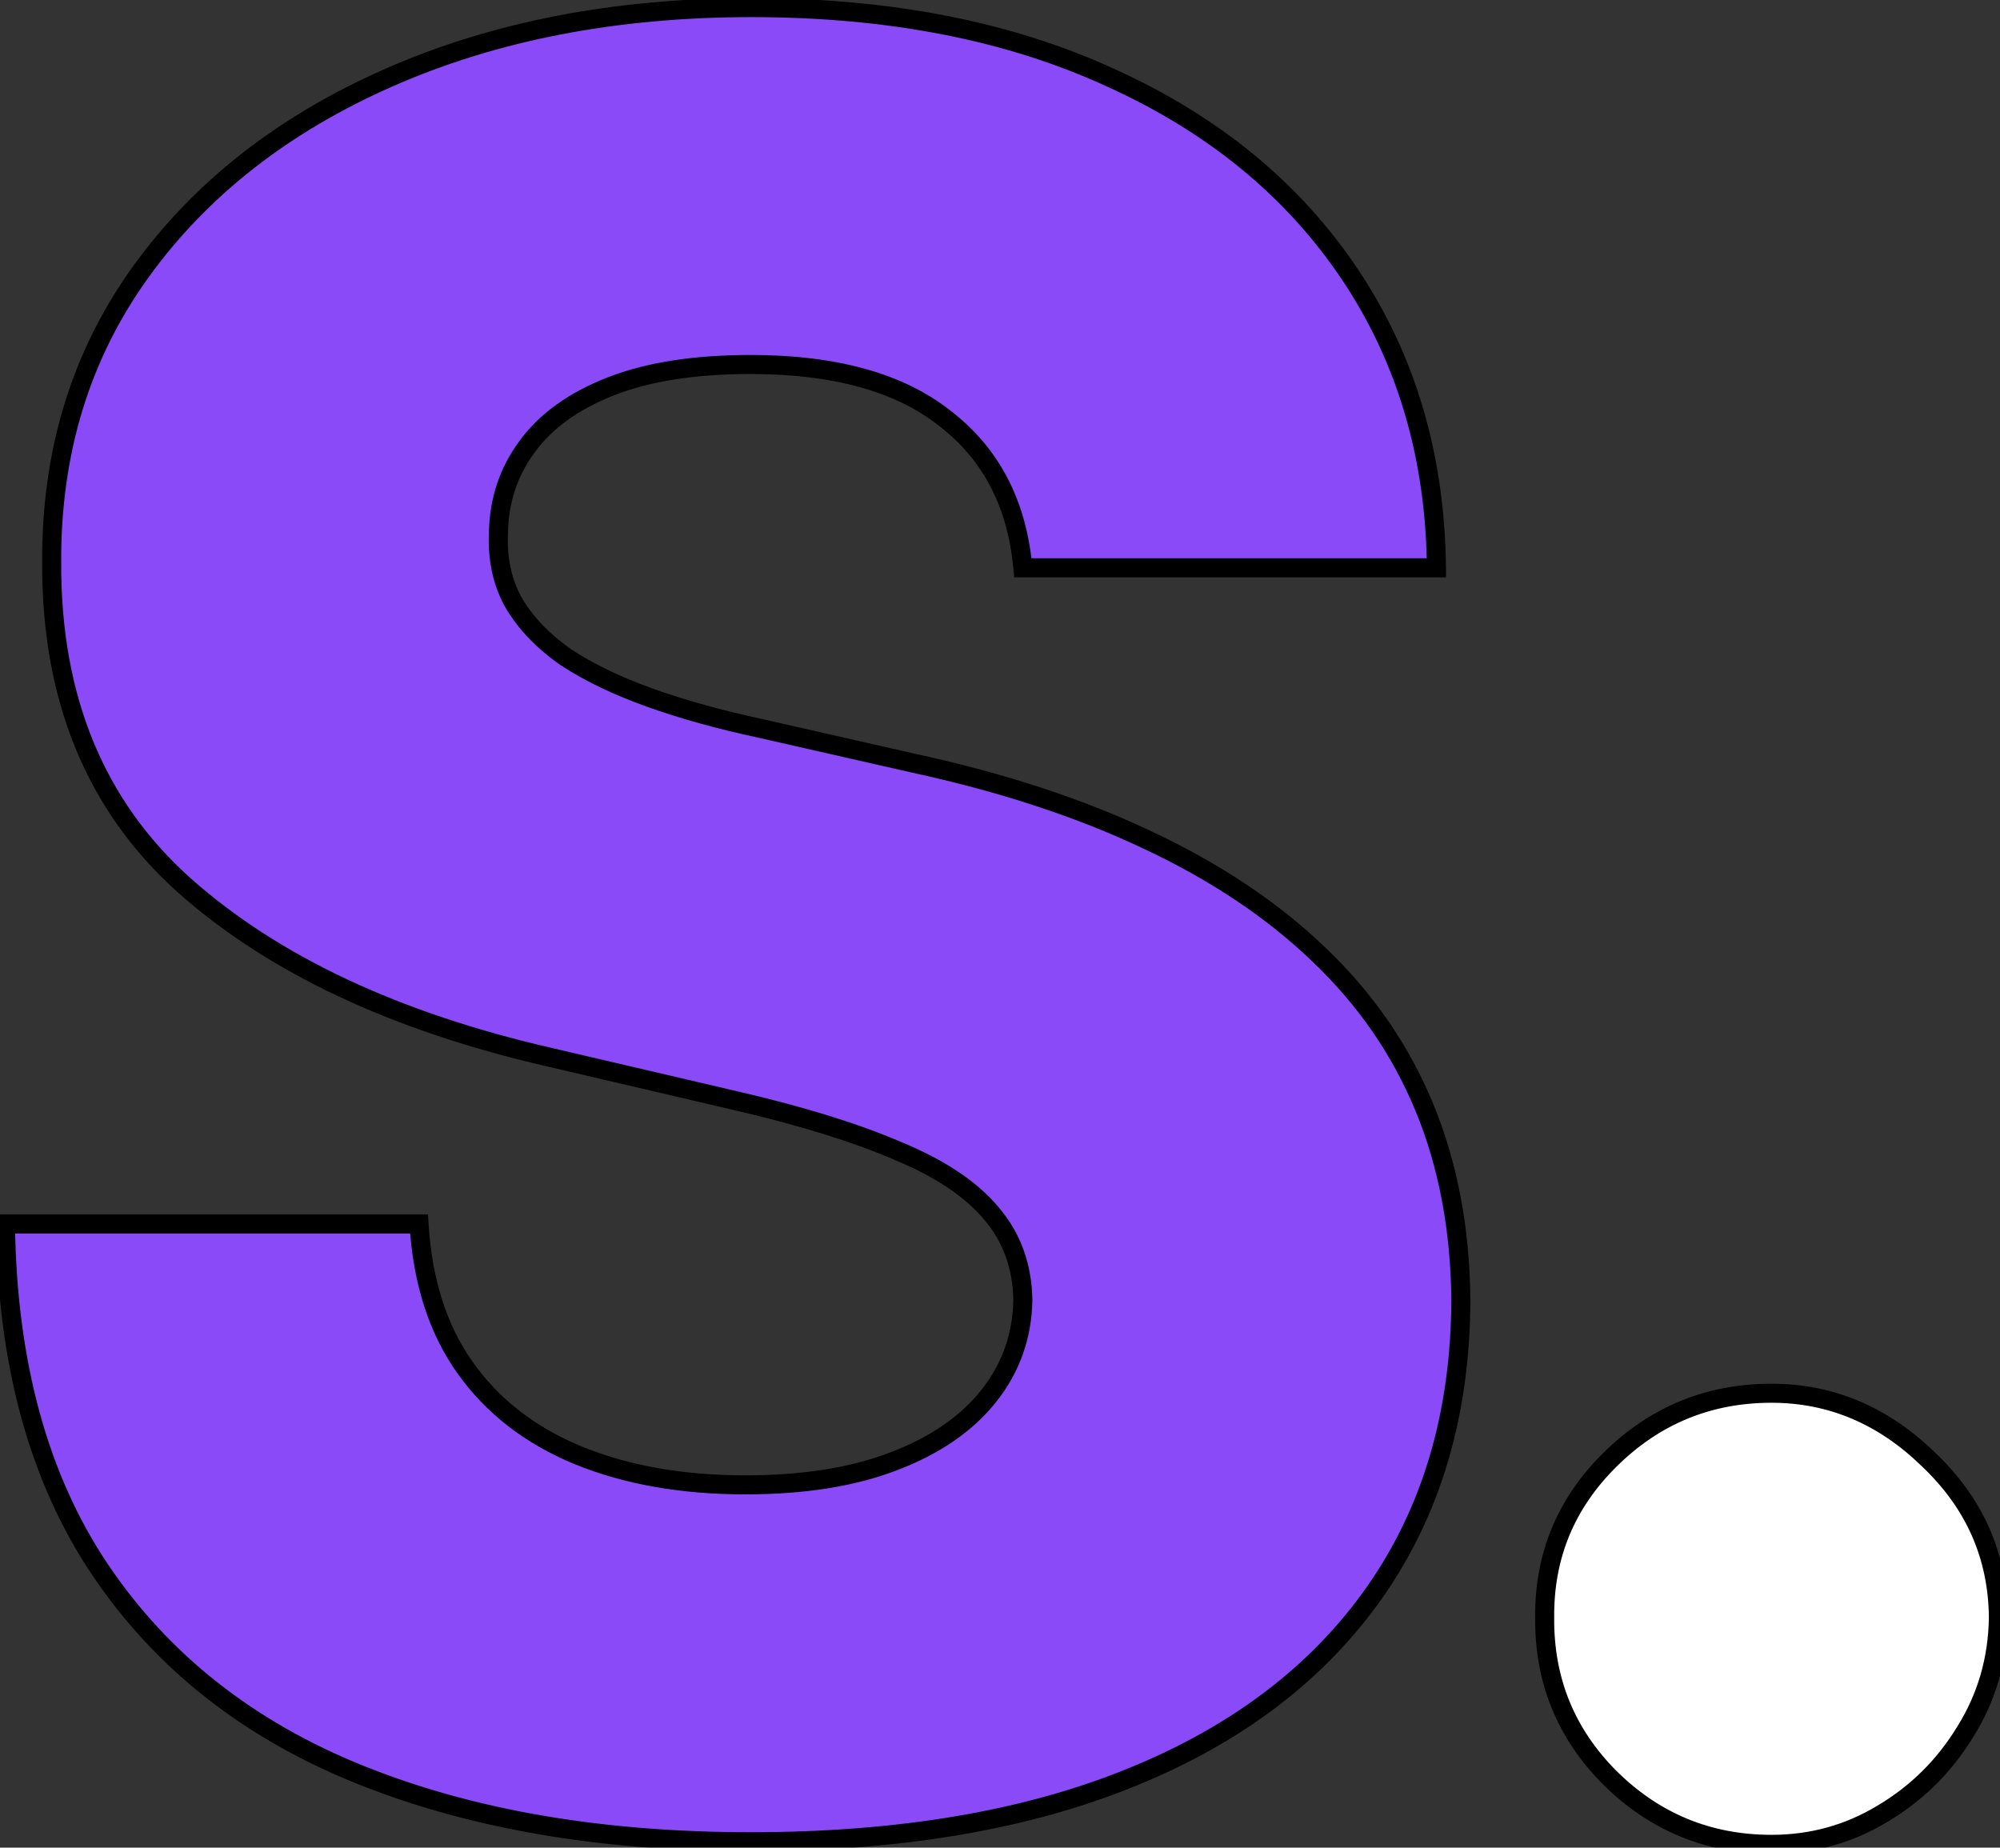
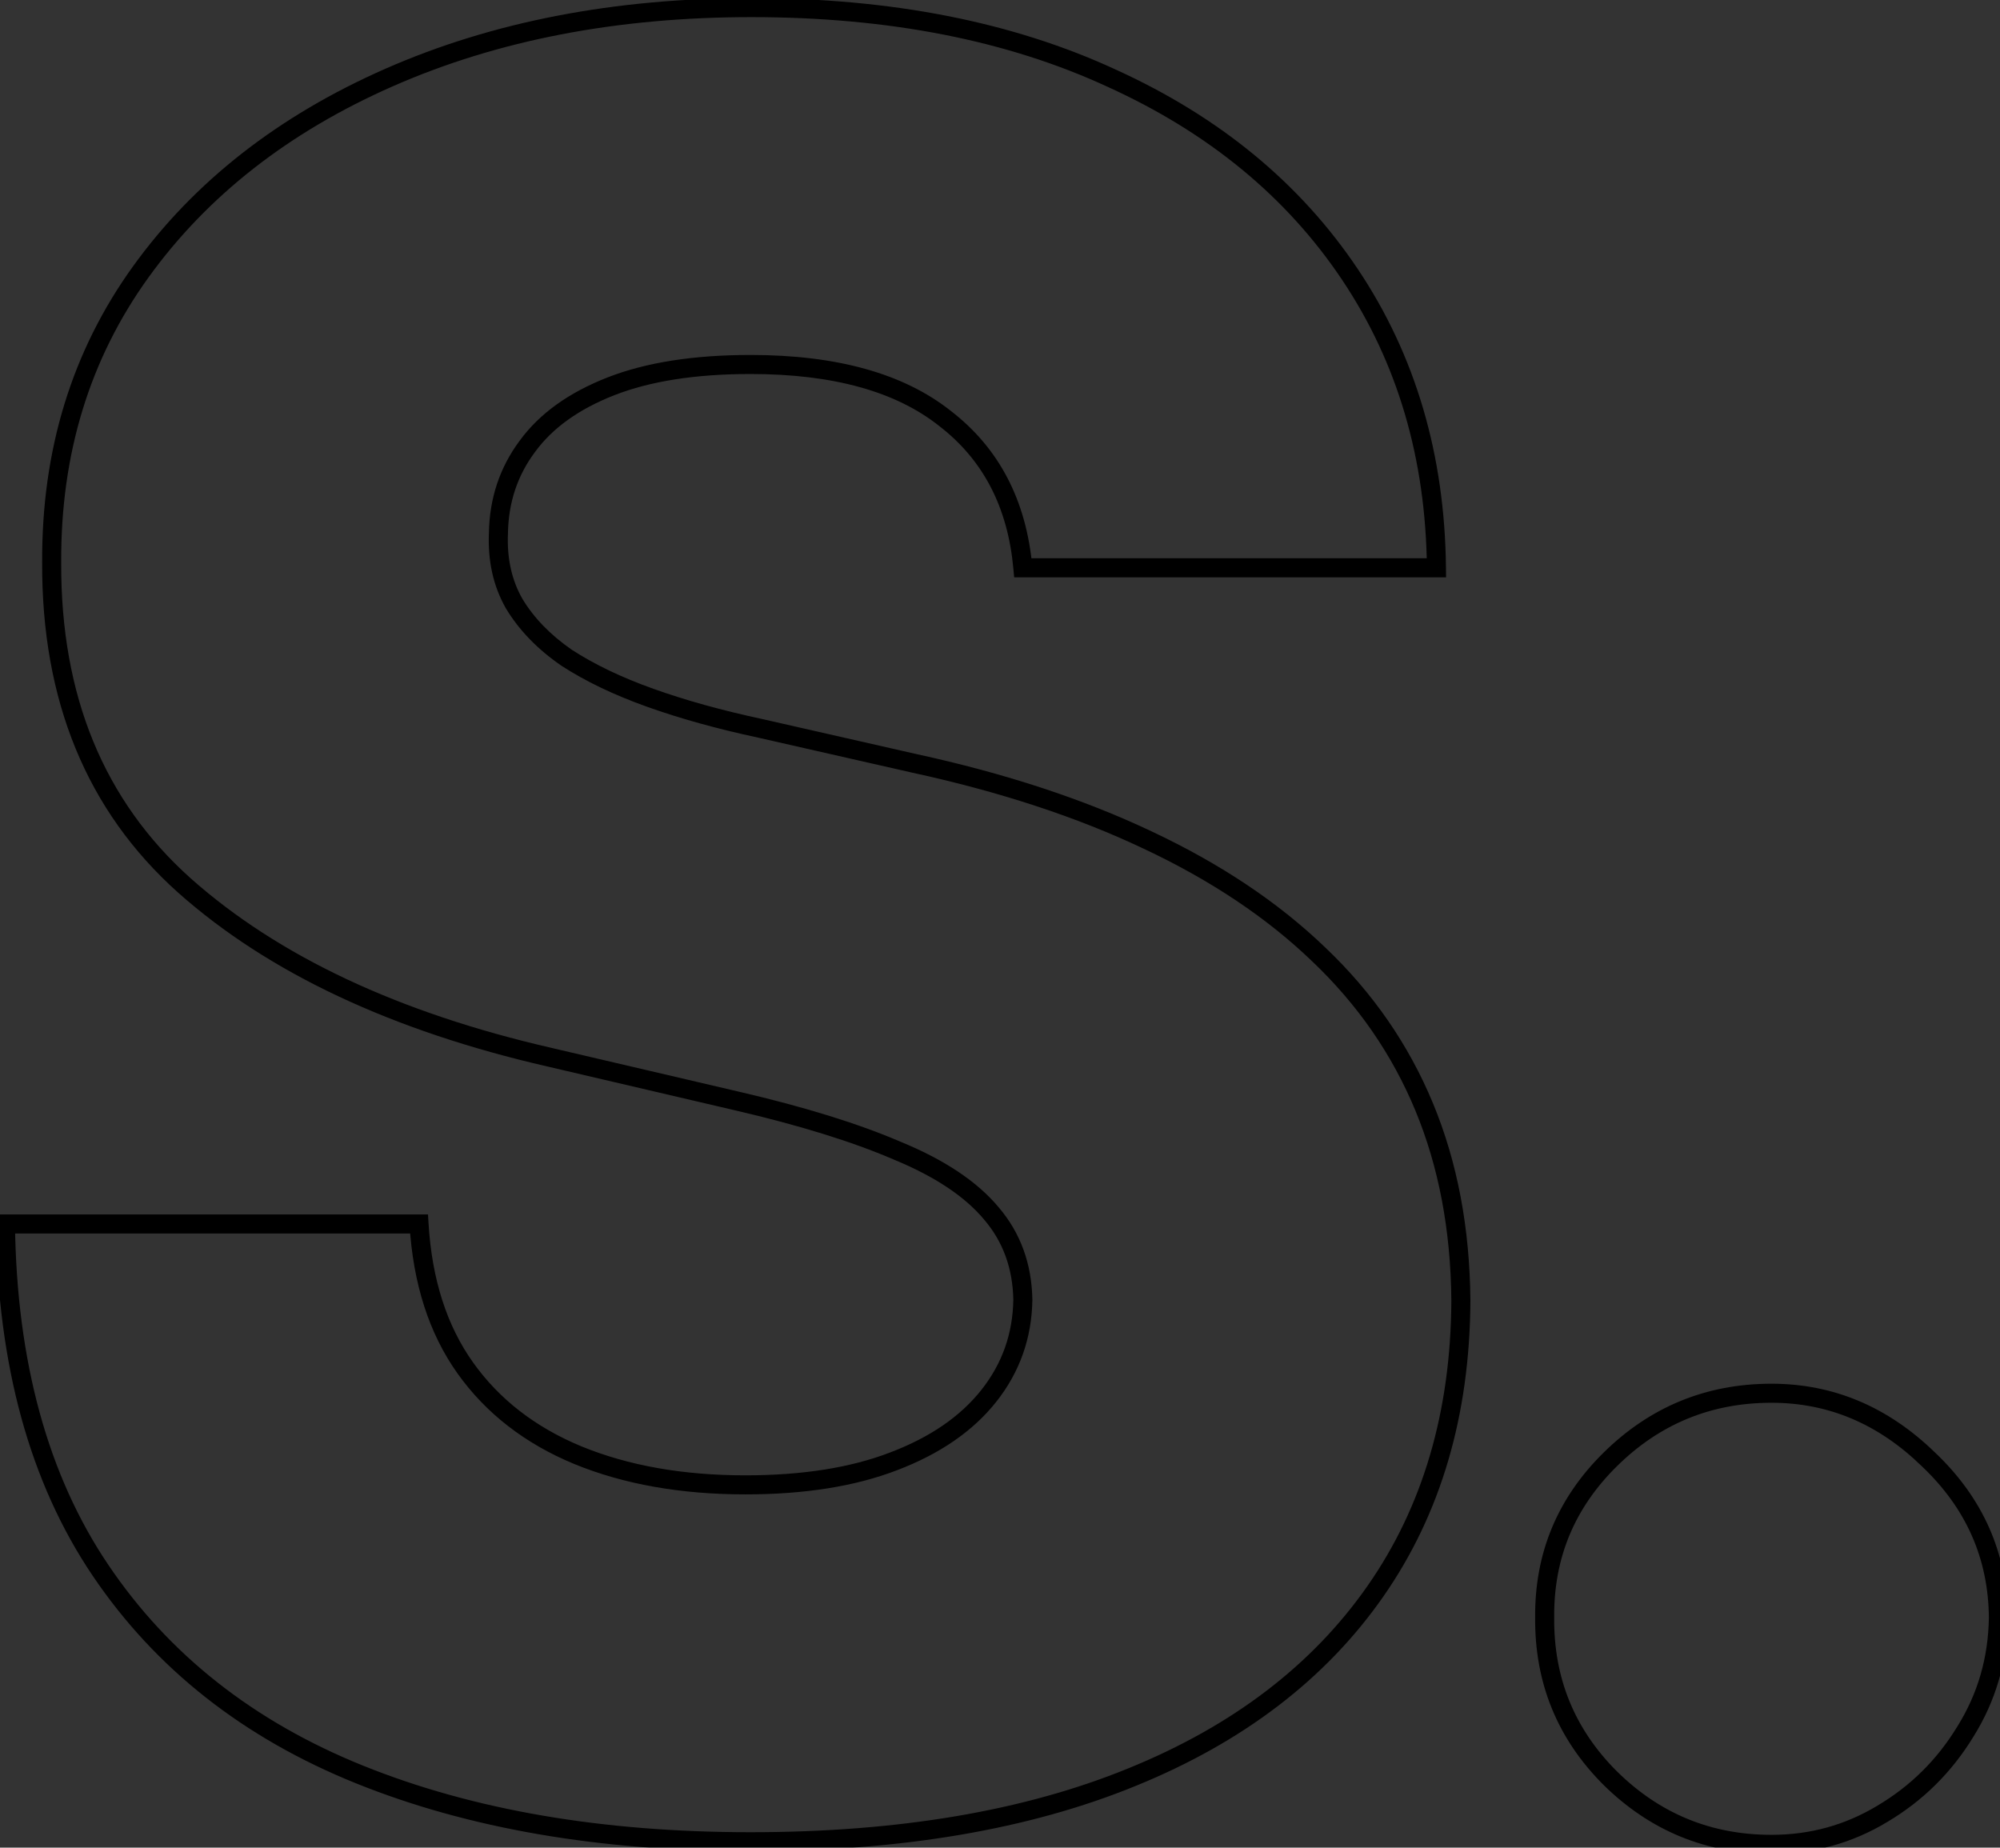
<svg xmlns="http://www.w3.org/2000/svg" width="210" height="194" viewBox="0 0 210 194" fill="none">
  <rect x="0" y="0" width="210" height="194" fill="#333333" stroke="none" />
  <mask id="path-1-outside-1_11_3" maskUnits="userSpaceOnUse" x="-1" y="-1" width="212" height="196" fill="black">
    <rect fill="white" x="-1" y="-1" width="212" height="196" />
-     <path d="M107.399 59.618C106.788 52.899 104.07 47.677 99.245 43.951C94.48 40.164 87.67 38.271 78.814 38.271C72.95 38.271 68.064 39.034 64.154 40.561C60.245 42.088 57.313 44.195 55.359 46.883C53.404 49.509 52.397 52.533 52.336 55.953C52.213 58.763 52.763 61.236 53.985 63.374C55.267 65.512 57.1 67.406 59.482 69.055C61.925 70.643 64.857 72.048 68.277 73.269C71.698 74.491 75.546 75.56 79.821 76.476L95.946 80.141C105.23 82.156 113.415 84.844 120.5 88.203C127.647 91.562 133.632 95.563 138.458 100.205C143.344 104.847 147.039 110.192 149.544 116.239C152.048 122.286 153.331 129.065 153.392 136.578C153.331 148.428 150.338 158.597 144.413 167.087C138.488 175.577 129.968 182.082 118.851 186.602C107.796 191.122 94.45 193.382 78.814 193.382C63.116 193.382 49.434 191.031 37.768 186.327C26.102 181.624 17.032 174.478 10.557 164.888C4.083 155.299 0.754 143.175 0.571 128.516H43.998C44.365 134.562 45.983 139.602 48.854 143.633C51.725 147.664 55.664 150.718 60.673 152.795C65.743 154.871 71.606 155.91 78.264 155.91C84.372 155.91 89.564 155.085 93.839 153.436C98.176 151.787 101.505 149.496 103.826 146.565C106.147 143.633 107.338 140.273 107.399 136.487C107.338 132.944 106.238 129.92 104.1 127.416C101.963 124.851 98.664 122.652 94.206 120.82C89.808 118.926 84.189 117.185 77.348 115.597L57.741 111.016C41.494 107.29 28.698 101.274 19.353 92.967C10.007 84.599 5.365 73.3 5.426 59.068C5.365 47.463 8.48 37.293 14.772 28.559C21.063 19.825 29.767 13.014 40.883 8.128C52 3.241 64.674 0.798 78.905 0.798C93.442 0.798 106.055 3.272 116.744 8.219C127.494 13.106 135.831 19.977 141.756 28.834C147.681 37.69 150.704 47.952 150.826 59.618H107.399Z" />
-     <path d="M186.012 193.657C179.415 193.657 173.765 191.336 169.062 186.694C164.42 182.052 162.13 176.433 162.191 169.836C162.13 163.362 164.42 157.834 169.062 153.253C173.765 148.611 179.415 146.29 186.012 146.29C192.242 146.29 197.739 148.611 202.503 153.253C207.329 157.834 209.772 163.362 209.833 169.836C209.772 174.234 208.611 178.234 206.351 181.838C204.152 185.442 201.251 188.312 197.647 190.45C194.105 192.588 190.226 193.657 186.012 193.657Z" />
  </mask>
-   <path d="M107.399 59.618C106.788 52.899 104.07 47.677 99.245 43.951C94.48 40.164 87.67 38.271 78.814 38.271C72.95 38.271 68.064 39.034 64.154 40.561C60.245 42.088 57.313 44.195 55.359 46.883C53.404 49.509 52.397 52.533 52.336 55.953C52.213 58.763 52.763 61.236 53.985 63.374C55.267 65.512 57.1 67.406 59.482 69.055C61.925 70.643 64.857 72.048 68.277 73.269C71.698 74.491 75.546 75.56 79.821 76.476L95.946 80.141C105.23 82.156 113.415 84.844 120.5 88.203C127.647 91.562 133.632 95.563 138.458 100.205C143.344 104.847 147.039 110.192 149.544 116.239C152.048 122.286 153.331 129.065 153.392 136.578C153.331 148.428 150.338 158.597 144.413 167.087C138.488 175.577 129.968 182.082 118.851 186.602C107.796 191.122 94.45 193.382 78.814 193.382C63.116 193.382 49.434 191.031 37.768 186.327C26.102 181.624 17.032 174.478 10.557 164.888C4.083 155.299 0.754 143.175 0.571 128.516H43.998C44.365 134.562 45.983 139.602 48.854 143.633C51.725 147.664 55.664 150.718 60.673 152.795C65.743 154.871 71.606 155.91 78.264 155.91C84.372 155.91 89.564 155.085 93.839 153.436C98.176 151.787 101.505 149.496 103.826 146.565C106.147 143.633 107.338 140.273 107.399 136.487C107.338 132.944 106.238 129.92 104.1 127.416C101.963 124.851 98.664 122.652 94.206 120.82C89.808 118.926 84.189 117.185 77.348 115.597L57.741 111.016C41.494 107.29 28.698 101.274 19.353 92.967C10.007 84.599 5.365 73.3 5.426 59.068C5.365 47.463 8.48 37.293 14.772 28.559C21.063 19.825 29.767 13.014 40.883 8.128C52 3.241 64.674 0.798 78.905 0.798C93.442 0.798 106.055 3.272 116.744 8.219C127.494 13.106 135.831 19.977 141.756 28.834C147.681 37.69 150.704 47.952 150.826 59.618H107.399Z" fill="#8B4AF8" />
-   <path d="M186.012 193.657C179.415 193.657 173.765 191.336 169.062 186.694C164.42 182.052 162.13 176.433 162.191 169.836C162.13 163.362 164.42 157.834 169.062 153.253C173.765 148.611 179.415 146.29 186.012 146.29C192.242 146.29 197.739 148.611 202.503 153.253C207.329 157.834 209.772 163.362 209.833 169.836C209.772 174.234 208.611 178.234 206.351 181.838C204.152 185.442 201.251 188.312 197.647 190.45C194.105 192.588 190.226 193.657 186.012 193.657Z" fill="white" />
  <path d="M107.399 59.618L106.403 59.708L106.486 60.618H107.399V59.618ZM99.245 43.951L98.622 44.734L98.633 44.742L99.245 43.951ZM64.154 40.561L63.791 39.63L63.791 39.63L64.154 40.561ZM55.359 46.883L56.161 47.48L56.168 47.471L55.359 46.883ZM52.336 55.953L53.335 55.997L53.335 55.984L53.335 55.971L52.336 55.953ZM53.985 63.374L53.116 63.87L53.122 63.88L53.127 63.889L53.985 63.374ZM59.482 69.055L58.913 69.877L58.925 69.885L58.937 69.893L59.482 69.055ZM68.277 73.269L68.614 72.327L68.614 72.327L68.277 73.269ZM79.821 76.476L80.043 75.501L80.031 75.498L79.821 76.476ZM95.946 80.141L95.725 81.116L95.734 81.118L95.946 80.141ZM120.5 88.203L120.072 89.107L120.075 89.108L120.5 88.203ZM138.458 100.205L137.764 100.926L137.769 100.93L138.458 100.205ZM149.544 116.239L148.62 116.621L148.62 116.621L149.544 116.239ZM153.392 136.578L154.392 136.583L154.392 136.57L153.392 136.578ZM144.413 167.087L143.593 166.515L143.593 166.515L144.413 167.087ZM118.851 186.602L118.475 185.676L118.473 185.677L118.851 186.602ZM37.768 186.327L38.142 185.4L37.768 186.327ZM0.571 128.516V127.516H-0.442L-0.429 128.528L0.571 128.516ZM43.998 128.516L44.996 128.455L44.939 127.516H43.998V128.516ZM48.854 143.633L48.039 144.213L48.039 144.213L48.854 143.633ZM60.673 152.795L60.29 153.718L60.294 153.72L60.673 152.795ZM93.839 153.436L93.484 152.501L93.479 152.503L93.839 153.436ZM103.826 146.565L103.042 145.944L103.042 145.944L103.826 146.565ZM107.399 136.487L108.399 136.503L108.399 136.486L108.399 136.469L107.399 136.487ZM104.1 127.416L103.332 128.056L103.34 128.065L104.1 127.416ZM94.206 120.82L93.81 121.738L93.818 121.741L93.825 121.745L94.206 120.82ZM77.348 115.597L77.12 116.571L77.121 116.571L77.348 115.597ZM57.741 111.016L57.969 110.043L57.965 110.042L57.741 111.016ZM19.353 92.967L18.686 93.712L18.688 93.715L19.353 92.967ZM5.426 59.068L6.426 59.072L6.426 59.063L5.426 59.068ZM14.772 28.559L13.96 27.974L13.96 27.974L14.772 28.559ZM40.883 8.128L41.285 9.043L41.285 9.043L40.883 8.128ZM116.744 8.219L116.324 9.127L116.33 9.13L116.744 8.219ZM141.756 28.834L142.587 28.278L142.587 28.278L141.756 28.834ZM150.826 59.618V60.618H151.837L151.826 59.607L150.826 59.618ZM108.395 59.527C107.762 52.564 104.926 47.074 99.856 43.16L98.633 44.742C103.214 48.279 105.814 53.234 106.403 59.708L108.395 59.527ZM99.867 43.168C94.861 39.189 87.796 37.271 78.814 37.271V39.271C87.544 39.271 94.1 41.139 98.622 44.734L99.867 43.168ZM78.814 37.271C72.871 37.271 67.852 38.043 63.791 39.63L64.518 41.492C68.275 40.025 73.028 39.271 78.814 39.271V37.271ZM63.791 39.63C59.75 41.208 56.643 43.417 54.55 46.295L56.168 47.471C57.984 44.974 60.741 42.968 64.518 41.492L63.791 39.63ZM54.557 46.286C52.472 49.088 51.4 52.316 51.336 55.935L53.335 55.971C53.393 52.749 54.337 49.931 56.161 47.48L54.557 46.286ZM51.337 55.91C51.207 58.88 51.788 61.546 53.116 63.87L54.853 62.878C53.738 60.927 53.219 58.645 53.335 55.997L51.337 55.91ZM53.127 63.889C54.494 66.167 56.432 68.16 58.913 69.877L60.051 68.233C57.767 66.651 56.041 64.858 54.842 62.86L53.127 63.889ZM58.937 69.893C61.459 71.532 64.464 72.969 67.941 74.211L68.614 72.327C65.249 71.126 62.391 69.753 60.027 68.216L58.937 69.893ZM67.941 74.211C71.41 75.45 75.302 76.53 79.612 77.454L80.031 75.498C75.79 74.589 71.985 73.532 68.614 72.327L67.941 74.211ZM79.6 77.451L95.725 81.116L96.168 79.165L80.043 75.501L79.6 77.451ZM95.734 81.118C104.959 83.121 113.068 85.786 120.072 89.107L120.929 87.299C113.762 83.901 105.502 81.192 96.159 79.163L95.734 81.118ZM120.075 89.108C127.14 92.429 133.03 96.372 137.764 100.926L139.151 99.485C134.234 94.755 128.154 90.696 120.926 87.298L120.075 89.108ZM137.769 100.93C142.557 105.479 146.171 110.708 148.62 116.621L150.468 115.856C147.908 109.676 144.131 104.216 139.146 99.48L137.769 100.93ZM148.62 116.621C151.068 122.533 152.331 129.183 152.392 136.586L154.392 136.57C154.33 128.947 153.028 122.038 150.468 115.856L148.62 116.621ZM152.392 136.573C152.331 148.25 149.385 158.215 143.593 166.515L145.233 167.66C151.29 158.98 154.33 148.605 154.392 136.583L152.392 136.573ZM143.593 166.515C137.795 174.823 129.441 181.217 118.475 185.676L119.228 187.529C130.494 182.948 139.181 176.332 145.233 167.66L143.593 166.515ZM118.473 185.677C107.568 190.135 94.358 192.382 78.814 192.382V194.382C94.541 194.382 108.023 192.11 119.23 187.528L118.473 185.677ZM78.814 192.382C63.214 192.382 49.664 190.045 38.142 185.4L37.394 187.255C49.205 192.016 63.019 194.382 78.814 194.382V192.382ZM38.142 185.4C26.644 180.765 17.739 173.739 11.386 164.329L9.728 165.448C16.324 175.217 25.56 182.484 37.394 187.255L38.142 185.4ZM11.386 164.329C5.046 154.939 1.752 143.019 1.571 128.503L-0.429 128.528C-0.244 143.33 3.119 155.659 9.728 165.448L11.386 164.329ZM0.571 129.516H43.998V127.516H0.571V129.516ZM43 128.576C43.375 134.768 45.038 139.998 48.039 144.213L49.669 143.053C46.928 139.205 45.354 134.357 44.996 128.455L43 128.576ZM48.039 144.213C51.029 148.411 55.125 151.577 60.29 153.718L61.056 151.871C56.203 149.859 52.42 146.917 49.669 143.053L48.039 144.213ZM60.294 153.72C65.507 155.855 71.503 156.91 78.264 156.91V154.91C71.709 154.91 65.978 153.887 61.052 151.869L60.294 153.72ZM78.264 156.91C84.456 156.91 89.777 156.075 94.199 154.369L93.479 152.503C89.35 154.096 84.287 154.91 78.264 154.91V156.91ZM94.195 154.371C98.659 152.673 102.153 150.289 104.61 147.185L103.042 145.944C100.856 148.704 97.692 150.901 93.484 152.501L94.195 154.371ZM104.61 147.185C107.069 144.079 108.334 140.506 108.399 136.503L106.399 136.47C106.341 140.041 105.224 143.187 103.042 145.944L104.61 147.185ZM108.399 136.469C108.334 132.714 107.161 129.462 104.861 126.767L103.34 128.065C105.315 130.379 106.341 133.174 106.399 136.504L108.399 136.469ZM104.869 126.776C102.591 124.042 99.133 121.763 94.586 119.895L93.825 121.745C98.196 123.541 101.335 125.659 103.332 128.056L104.869 126.776ZM94.601 119.901C90.13 117.976 84.448 116.219 77.574 114.623L77.121 116.571C83.929 118.152 89.486 119.876 93.81 121.738L94.601 119.901ZM77.575 114.624L57.969 110.043L57.514 111.99L77.12 116.571L77.575 114.624ZM57.965 110.042C41.829 106.341 29.202 100.384 20.017 92.22L18.688 93.715C28.194 102.164 41.159 108.24 57.517 111.991L57.965 110.042ZM20.02 92.222C10.917 84.072 6.366 73.061 6.426 59.072L4.426 59.064C4.364 73.539 9.097 85.127 18.686 93.712L20.02 92.222ZM6.426 59.063C6.366 47.652 9.425 37.692 15.583 29.143L13.96 27.974C7.535 36.894 4.364 47.274 4.426 59.073L6.426 59.063ZM15.583 29.143C21.757 20.572 30.311 13.867 41.285 9.043L40.481 7.212C29.222 12.161 20.369 19.077 13.96 27.974L15.583 29.143ZM41.285 9.043C52.255 4.221 64.789 1.798 78.905 1.798V-0.202C64.559 -0.202 51.744 2.261 40.481 7.212L41.285 9.043ZM78.905 1.798C93.33 1.798 105.794 4.253 116.324 9.127L117.164 7.312C106.316 2.291 93.554 -0.202 78.905 -0.202V1.798ZM116.33 9.13C126.93 13.948 135.115 20.704 140.925 29.39L142.587 28.278C136.548 19.25 128.058 12.264 117.158 7.309L116.33 9.13ZM140.925 29.39C146.731 38.069 149.706 48.137 149.826 59.628L151.826 59.607C151.702 47.766 148.63 37.311 142.587 28.278L140.925 29.39ZM150.826 58.618H107.399V60.618H150.826V58.618ZM169.062 186.694L168.355 187.401L168.36 187.406L169.062 186.694ZM162.191 169.836L163.191 169.845L163.191 169.836L163.191 169.827L162.191 169.836ZM169.062 153.253L169.765 153.965L169.765 153.965L169.062 153.253ZM202.503 153.253L201.805 153.969L201.815 153.978L202.503 153.253ZM209.833 169.836L210.833 169.85L210.833 169.838L210.833 169.827L209.833 169.836ZM206.351 181.838L205.504 181.307L205.498 181.317L206.351 181.838ZM197.647 190.45L197.137 189.59L197.131 189.594L197.647 190.45ZM186.012 192.657C179.679 192.657 174.281 190.44 169.765 185.982L168.36 187.406C173.25 192.232 179.152 194.657 186.012 194.657V192.657ZM169.769 185.987C165.318 181.536 163.132 176.175 163.191 169.845L161.191 169.827C161.127 176.69 163.522 182.568 168.355 187.401L169.769 185.987ZM163.191 169.827C163.132 163.625 165.314 158.357 169.765 153.965L168.36 152.541C163.527 157.311 161.127 163.098 161.191 169.845L163.191 169.827ZM169.765 153.965C174.281 149.507 179.679 147.29 186.012 147.29V145.29C179.152 145.29 173.25 147.715 168.36 152.541L169.765 153.965ZM186.012 147.29C191.962 147.29 197.214 149.495 201.805 153.969L203.201 152.537C198.264 147.726 192.521 145.29 186.012 145.29V147.29ZM201.815 153.978C206.45 158.378 208.774 163.65 208.833 169.845L210.833 169.827C210.769 163.073 208.207 157.289 203.192 152.528L201.815 153.978ZM208.833 169.822C208.774 174.043 207.663 177.864 205.504 181.307L207.198 182.369C209.559 178.605 210.769 174.424 210.833 169.85L208.833 169.822ZM205.498 181.317C203.383 184.783 200.599 187.536 197.137 189.59L198.158 191.31C201.903 189.089 204.922 186.101 207.205 182.359L205.498 181.317ZM197.131 189.594C193.747 191.636 190.048 192.657 186.012 192.657V194.657C190.405 194.657 194.463 193.54 198.164 191.306L197.131 189.594Z" fill="black" mask="url(#path-1-outside-1_11_3)" />
</svg>